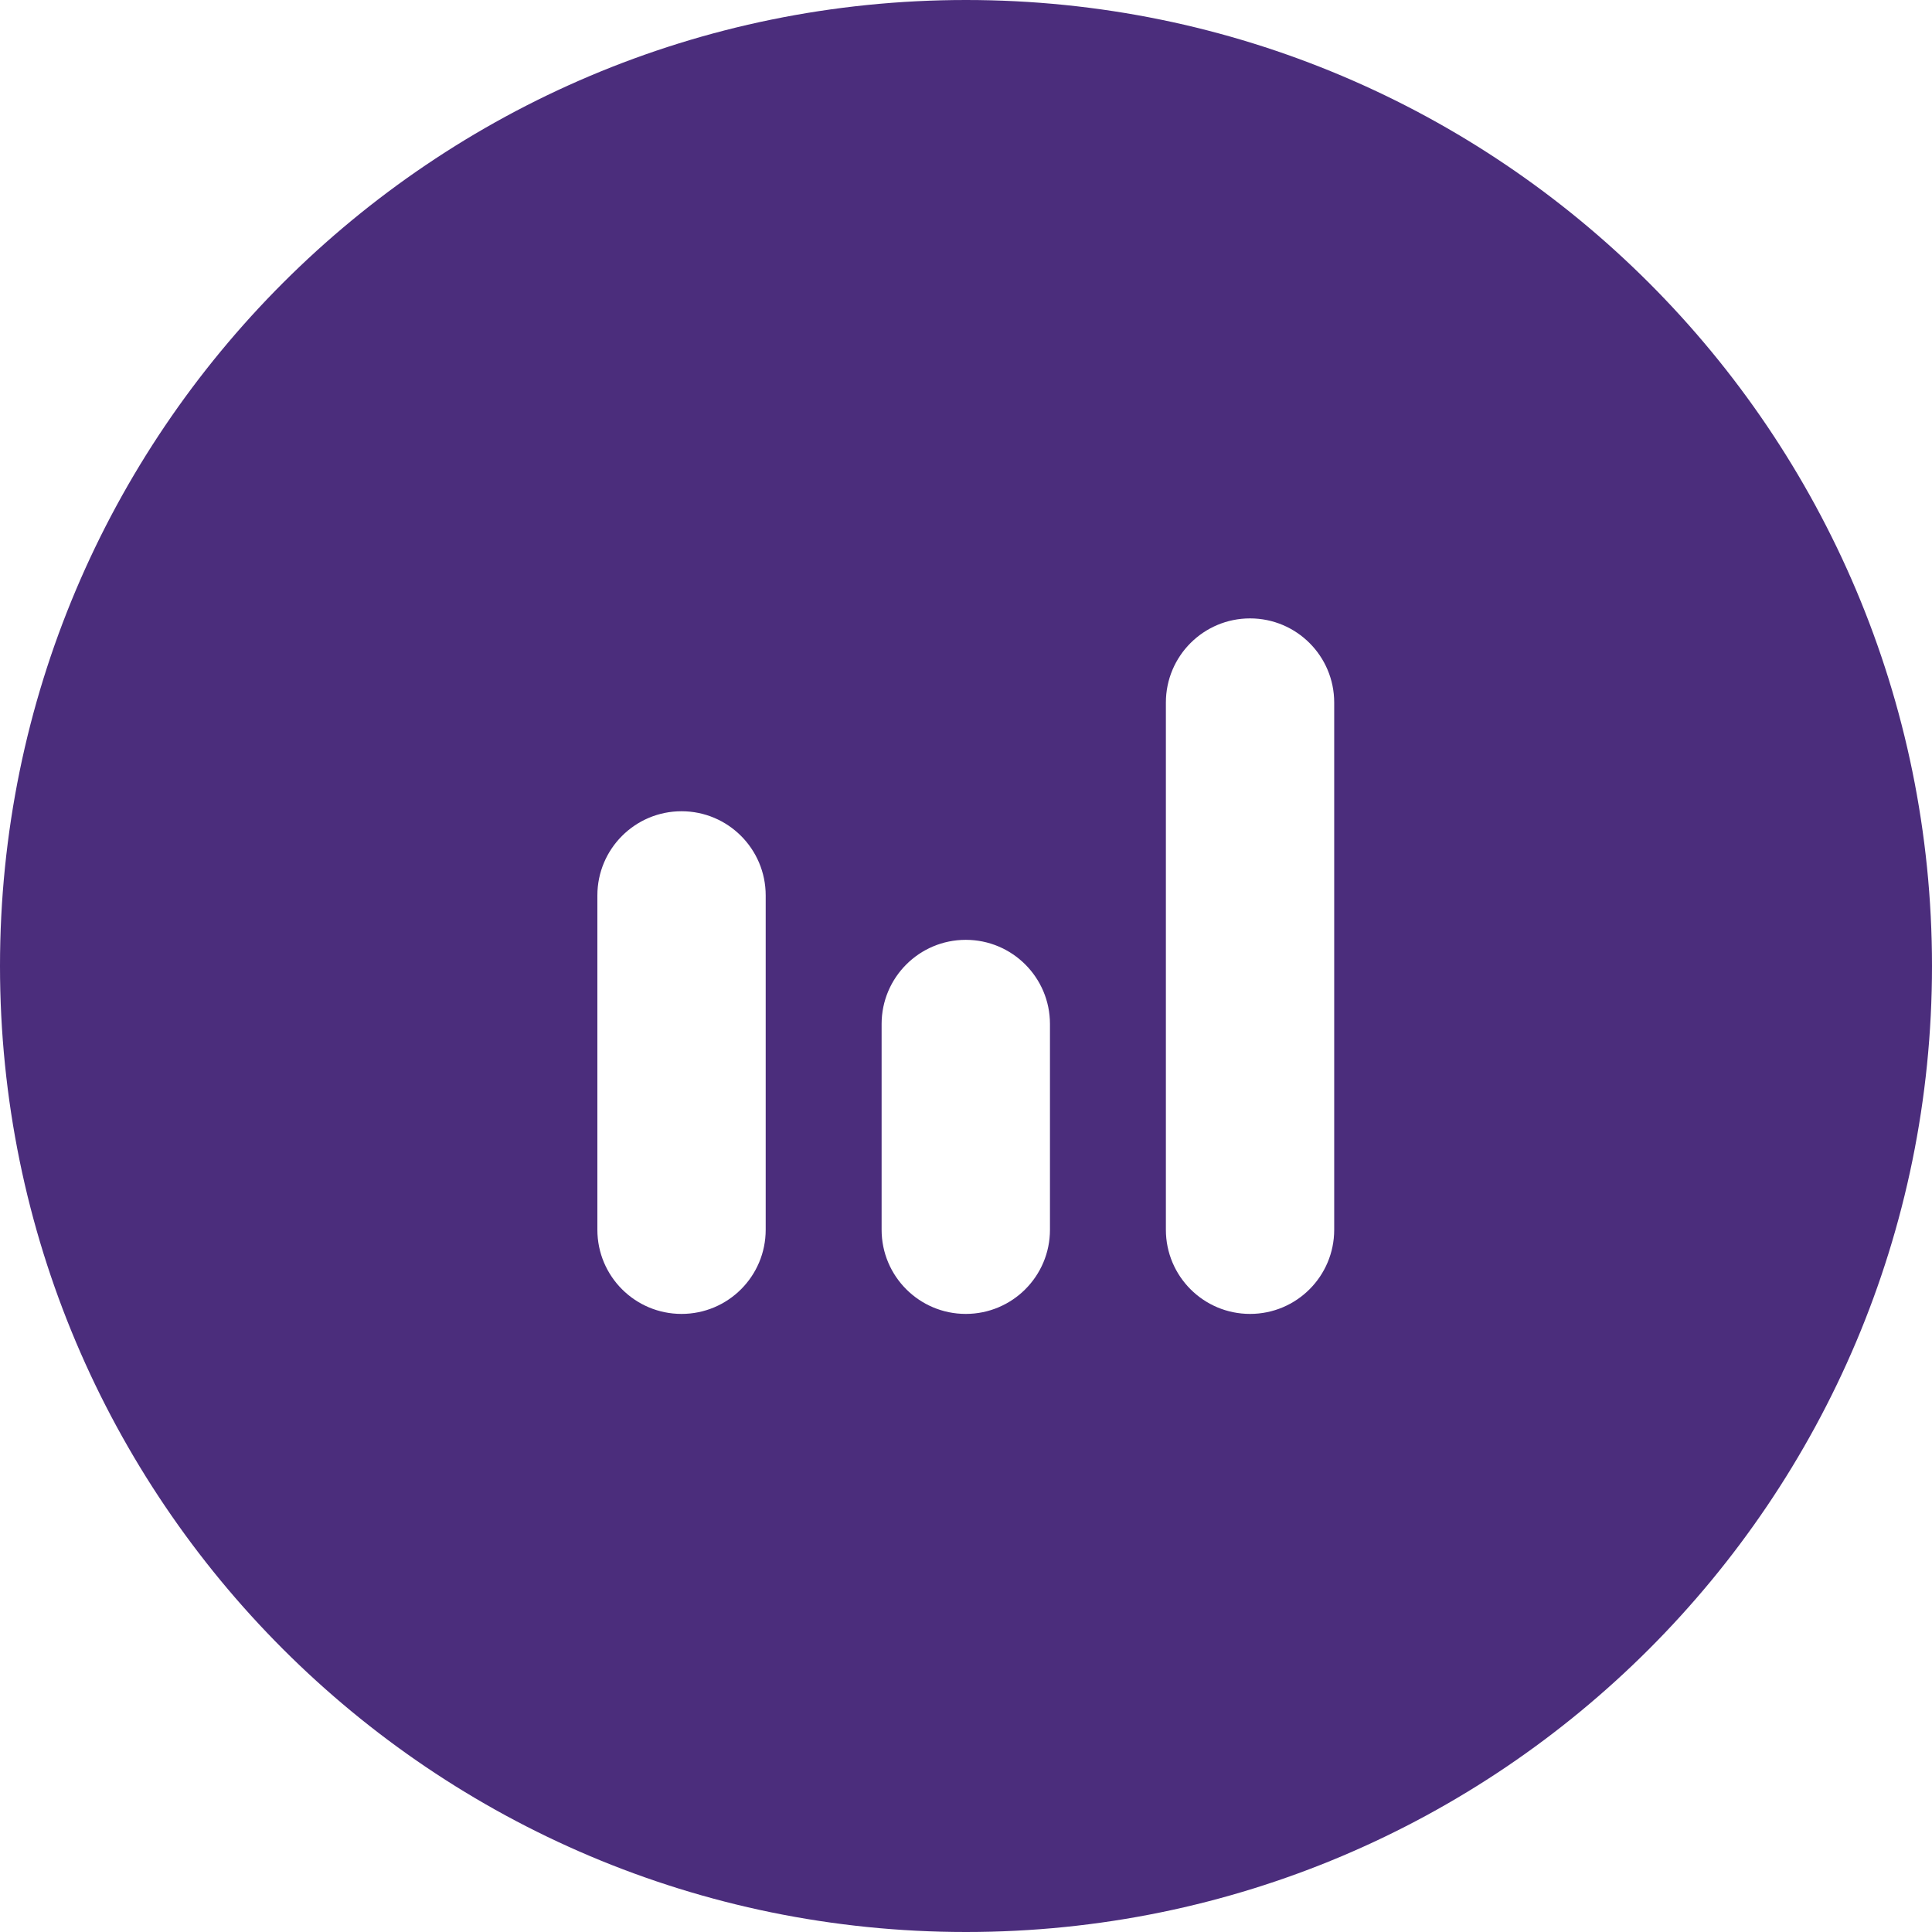
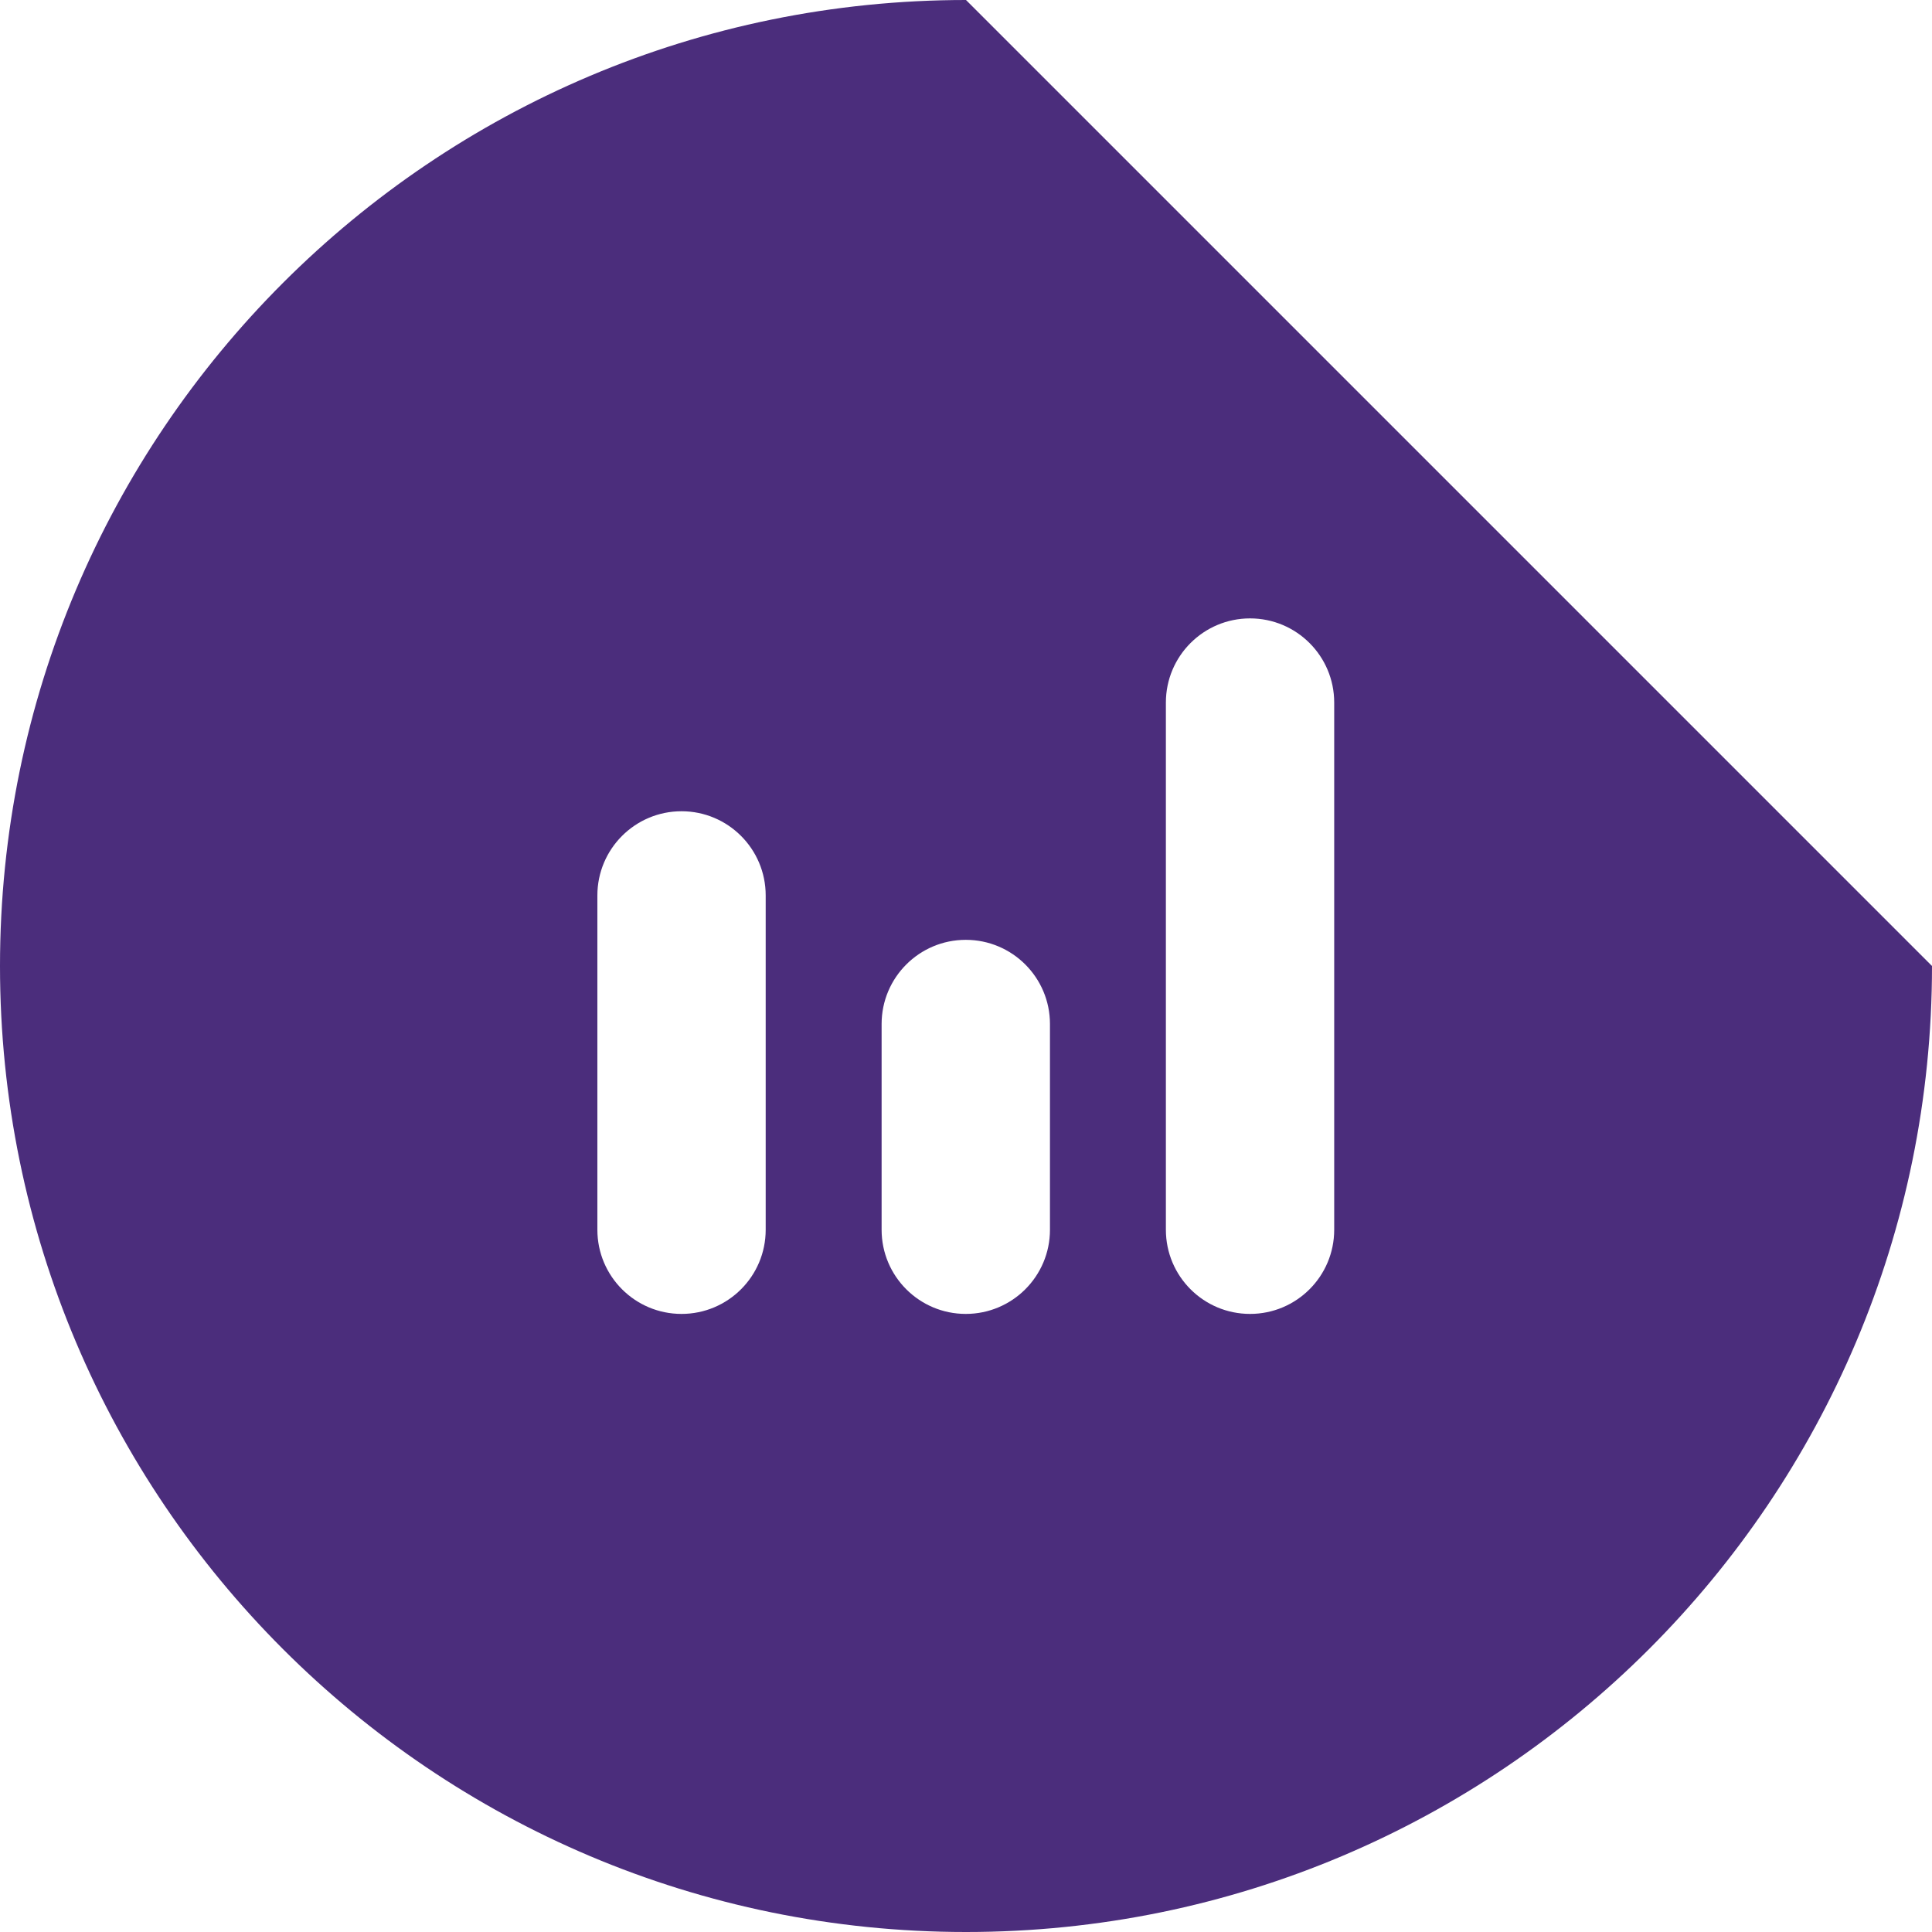
<svg xmlns="http://www.w3.org/2000/svg" width="50" height="50" viewBox="0 0 50 50" fill="none">
-   <path fill-rule="evenodd" clip-rule="evenodd" d="M50 25C50 38.807 38.807 50 25 50C11.193 50 0 38.807 0 25C0 11.193 11.193 0 25 0C38.807 0 50 11.193 50 25ZM15.46 31.826V23.174C15.46 21.971 16.435 20.995 17.638 20.995C18.841 20.995 19.816 21.971 19.816 23.174V31.826C19.816 33.029 18.841 34.004 17.638 34.004C16.435 34.004 15.46 33.029 15.46 31.826ZM22.816 26.501V31.826C22.816 33.029 23.791 34.004 24.994 34.004C26.198 34.004 27.173 33.029 27.173 31.826V26.501C27.173 25.299 26.198 24.323 24.994 24.323C23.791 24.323 22.816 25.299 22.816 26.501ZM32.351 34.004C33.554 34.004 34.529 33.029 34.529 31.826V18.182C34.529 16.979 33.554 16.004 32.351 16.004C31.148 16.004 30.173 16.979 30.173 18.182V31.826C30.173 33.029 31.148 34.004 32.351 34.004Z" fill="#4B2D7C" />
+   <path fill-rule="evenodd" clip-rule="evenodd" d="M50 25C50 38.807 38.807 50 25 50C11.193 50 0 38.807 0 25C0 11.193 11.193 0 25 0ZM15.46 31.826V23.174C15.46 21.971 16.435 20.995 17.638 20.995C18.841 20.995 19.816 21.971 19.816 23.174V31.826C19.816 33.029 18.841 34.004 17.638 34.004C16.435 34.004 15.46 33.029 15.46 31.826ZM22.816 26.501V31.826C22.816 33.029 23.791 34.004 24.994 34.004C26.198 34.004 27.173 33.029 27.173 31.826V26.501C27.173 25.299 26.198 24.323 24.994 24.323C23.791 24.323 22.816 25.299 22.816 26.501ZM32.351 34.004C33.554 34.004 34.529 33.029 34.529 31.826V18.182C34.529 16.979 33.554 16.004 32.351 16.004C31.148 16.004 30.173 16.979 30.173 18.182V31.826C30.173 33.029 31.148 34.004 32.351 34.004Z" fill="#4B2D7C" />
</svg>